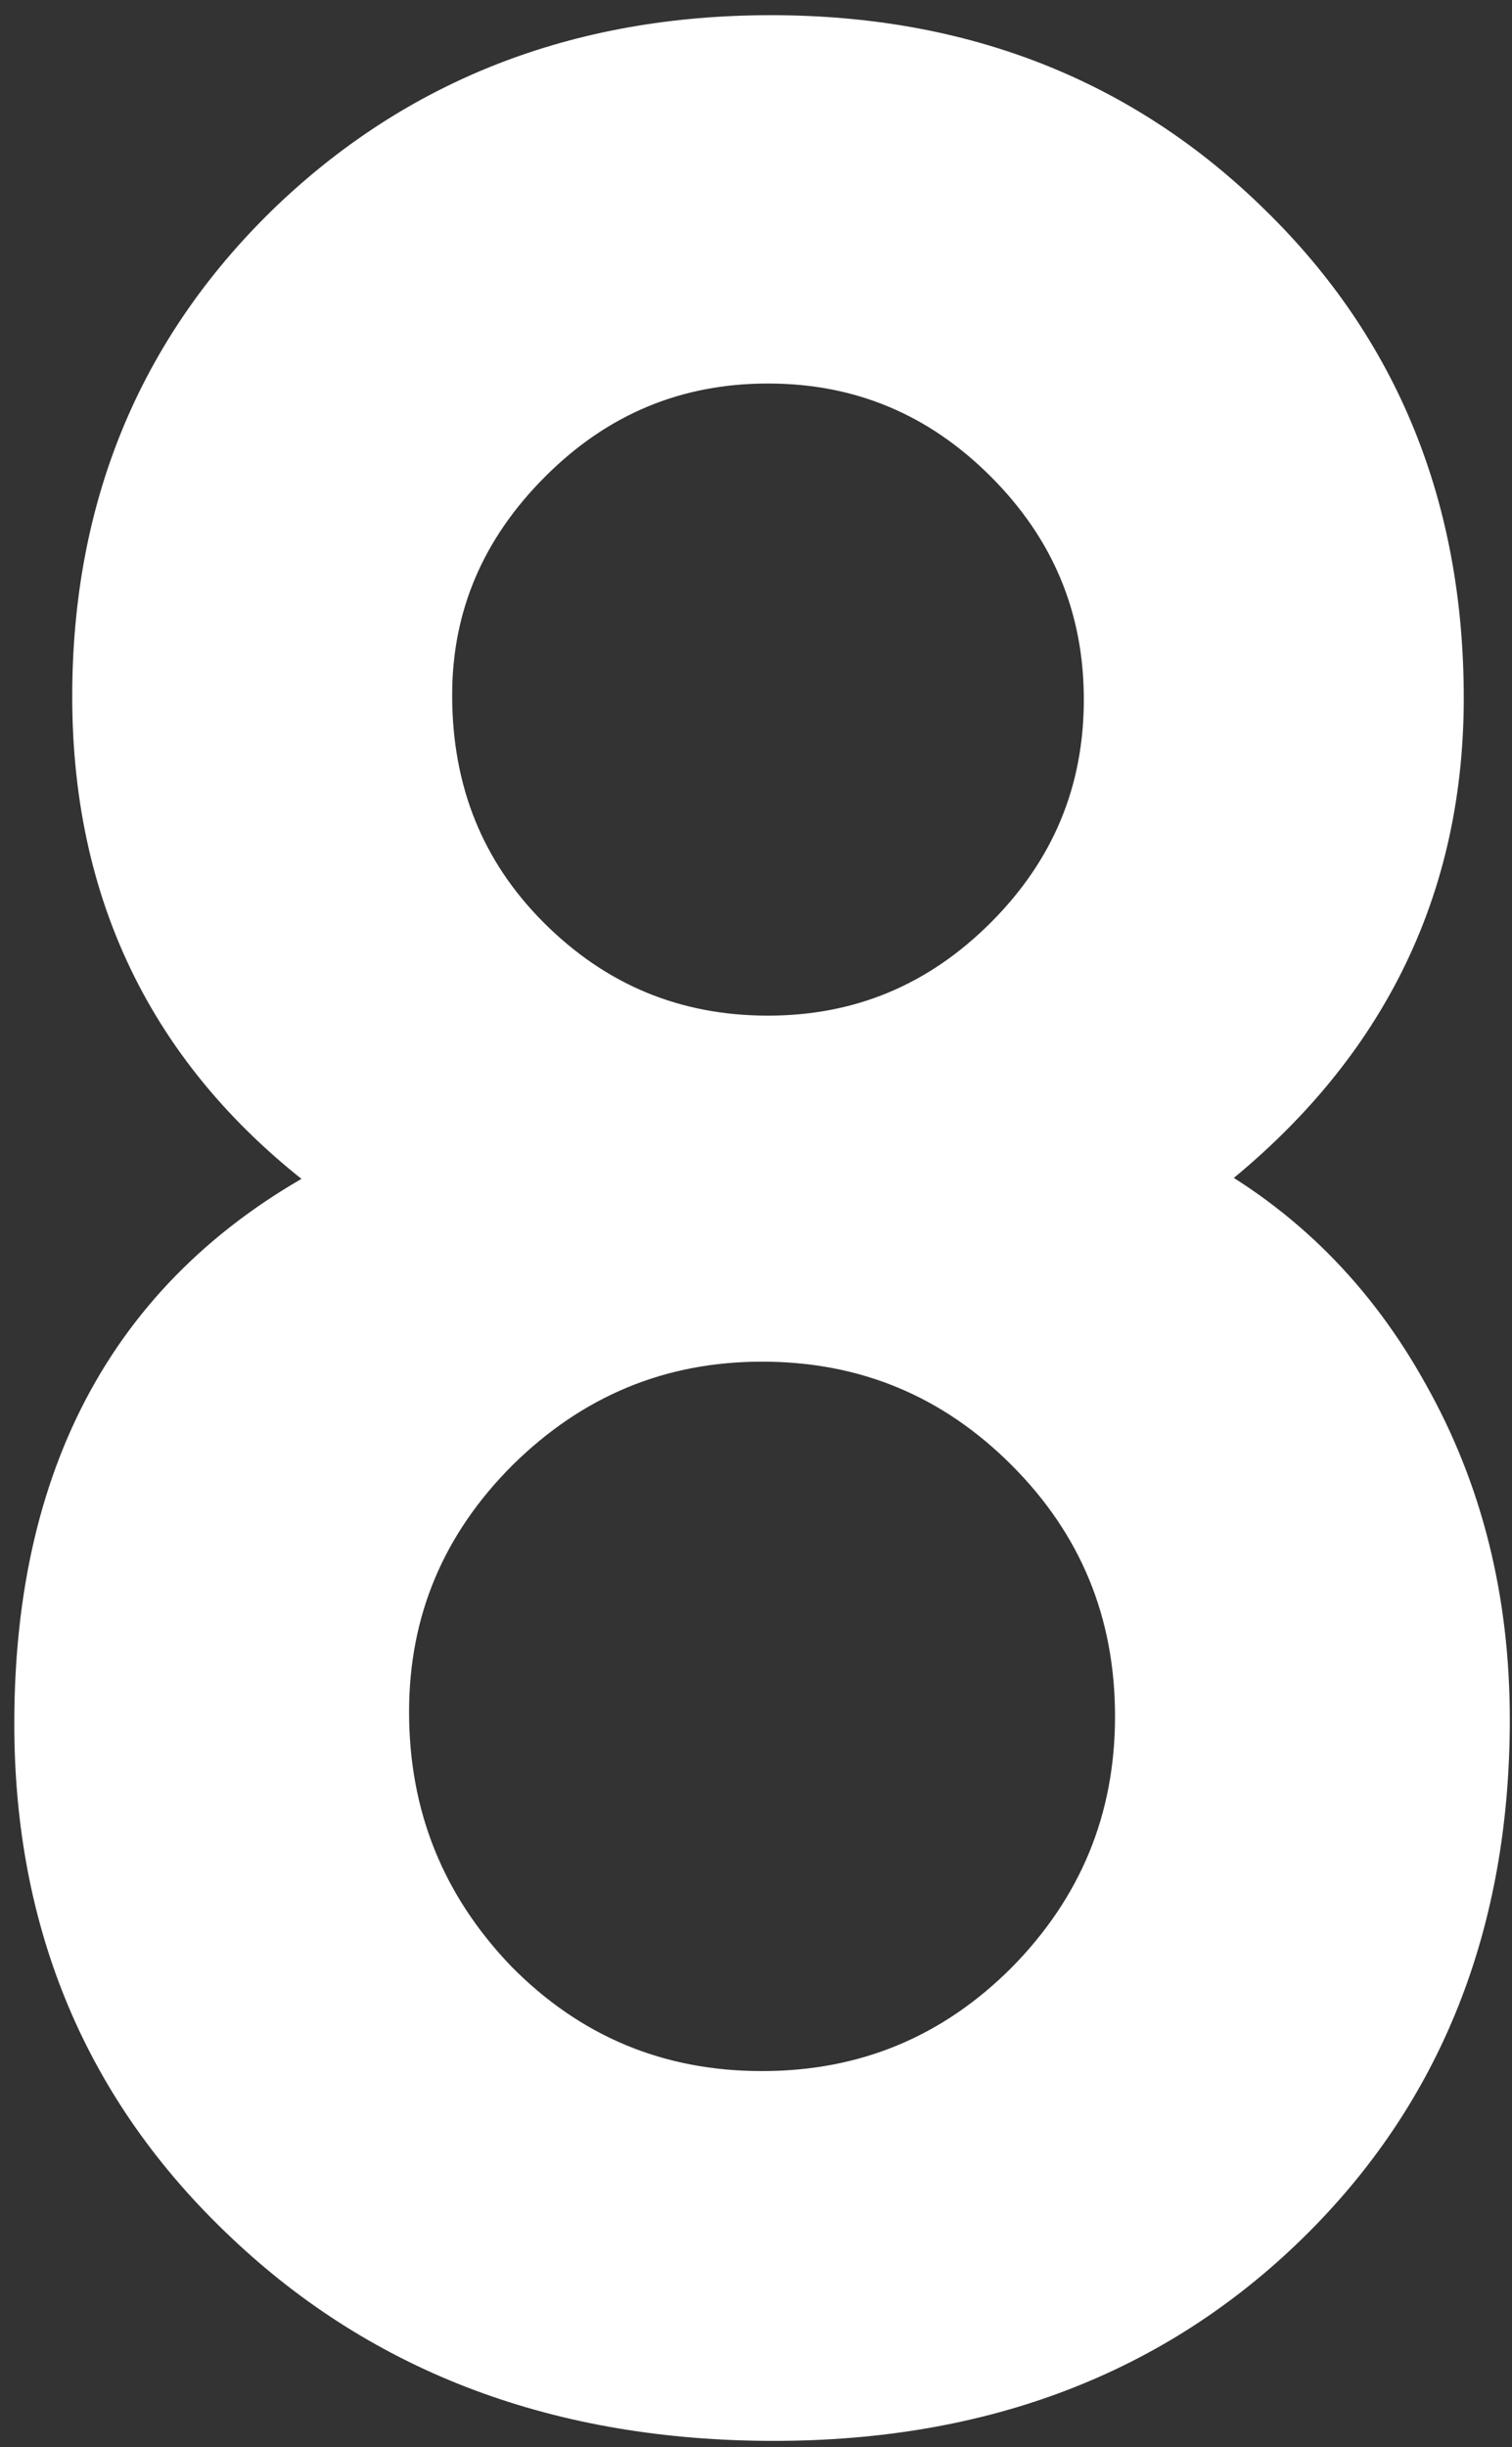
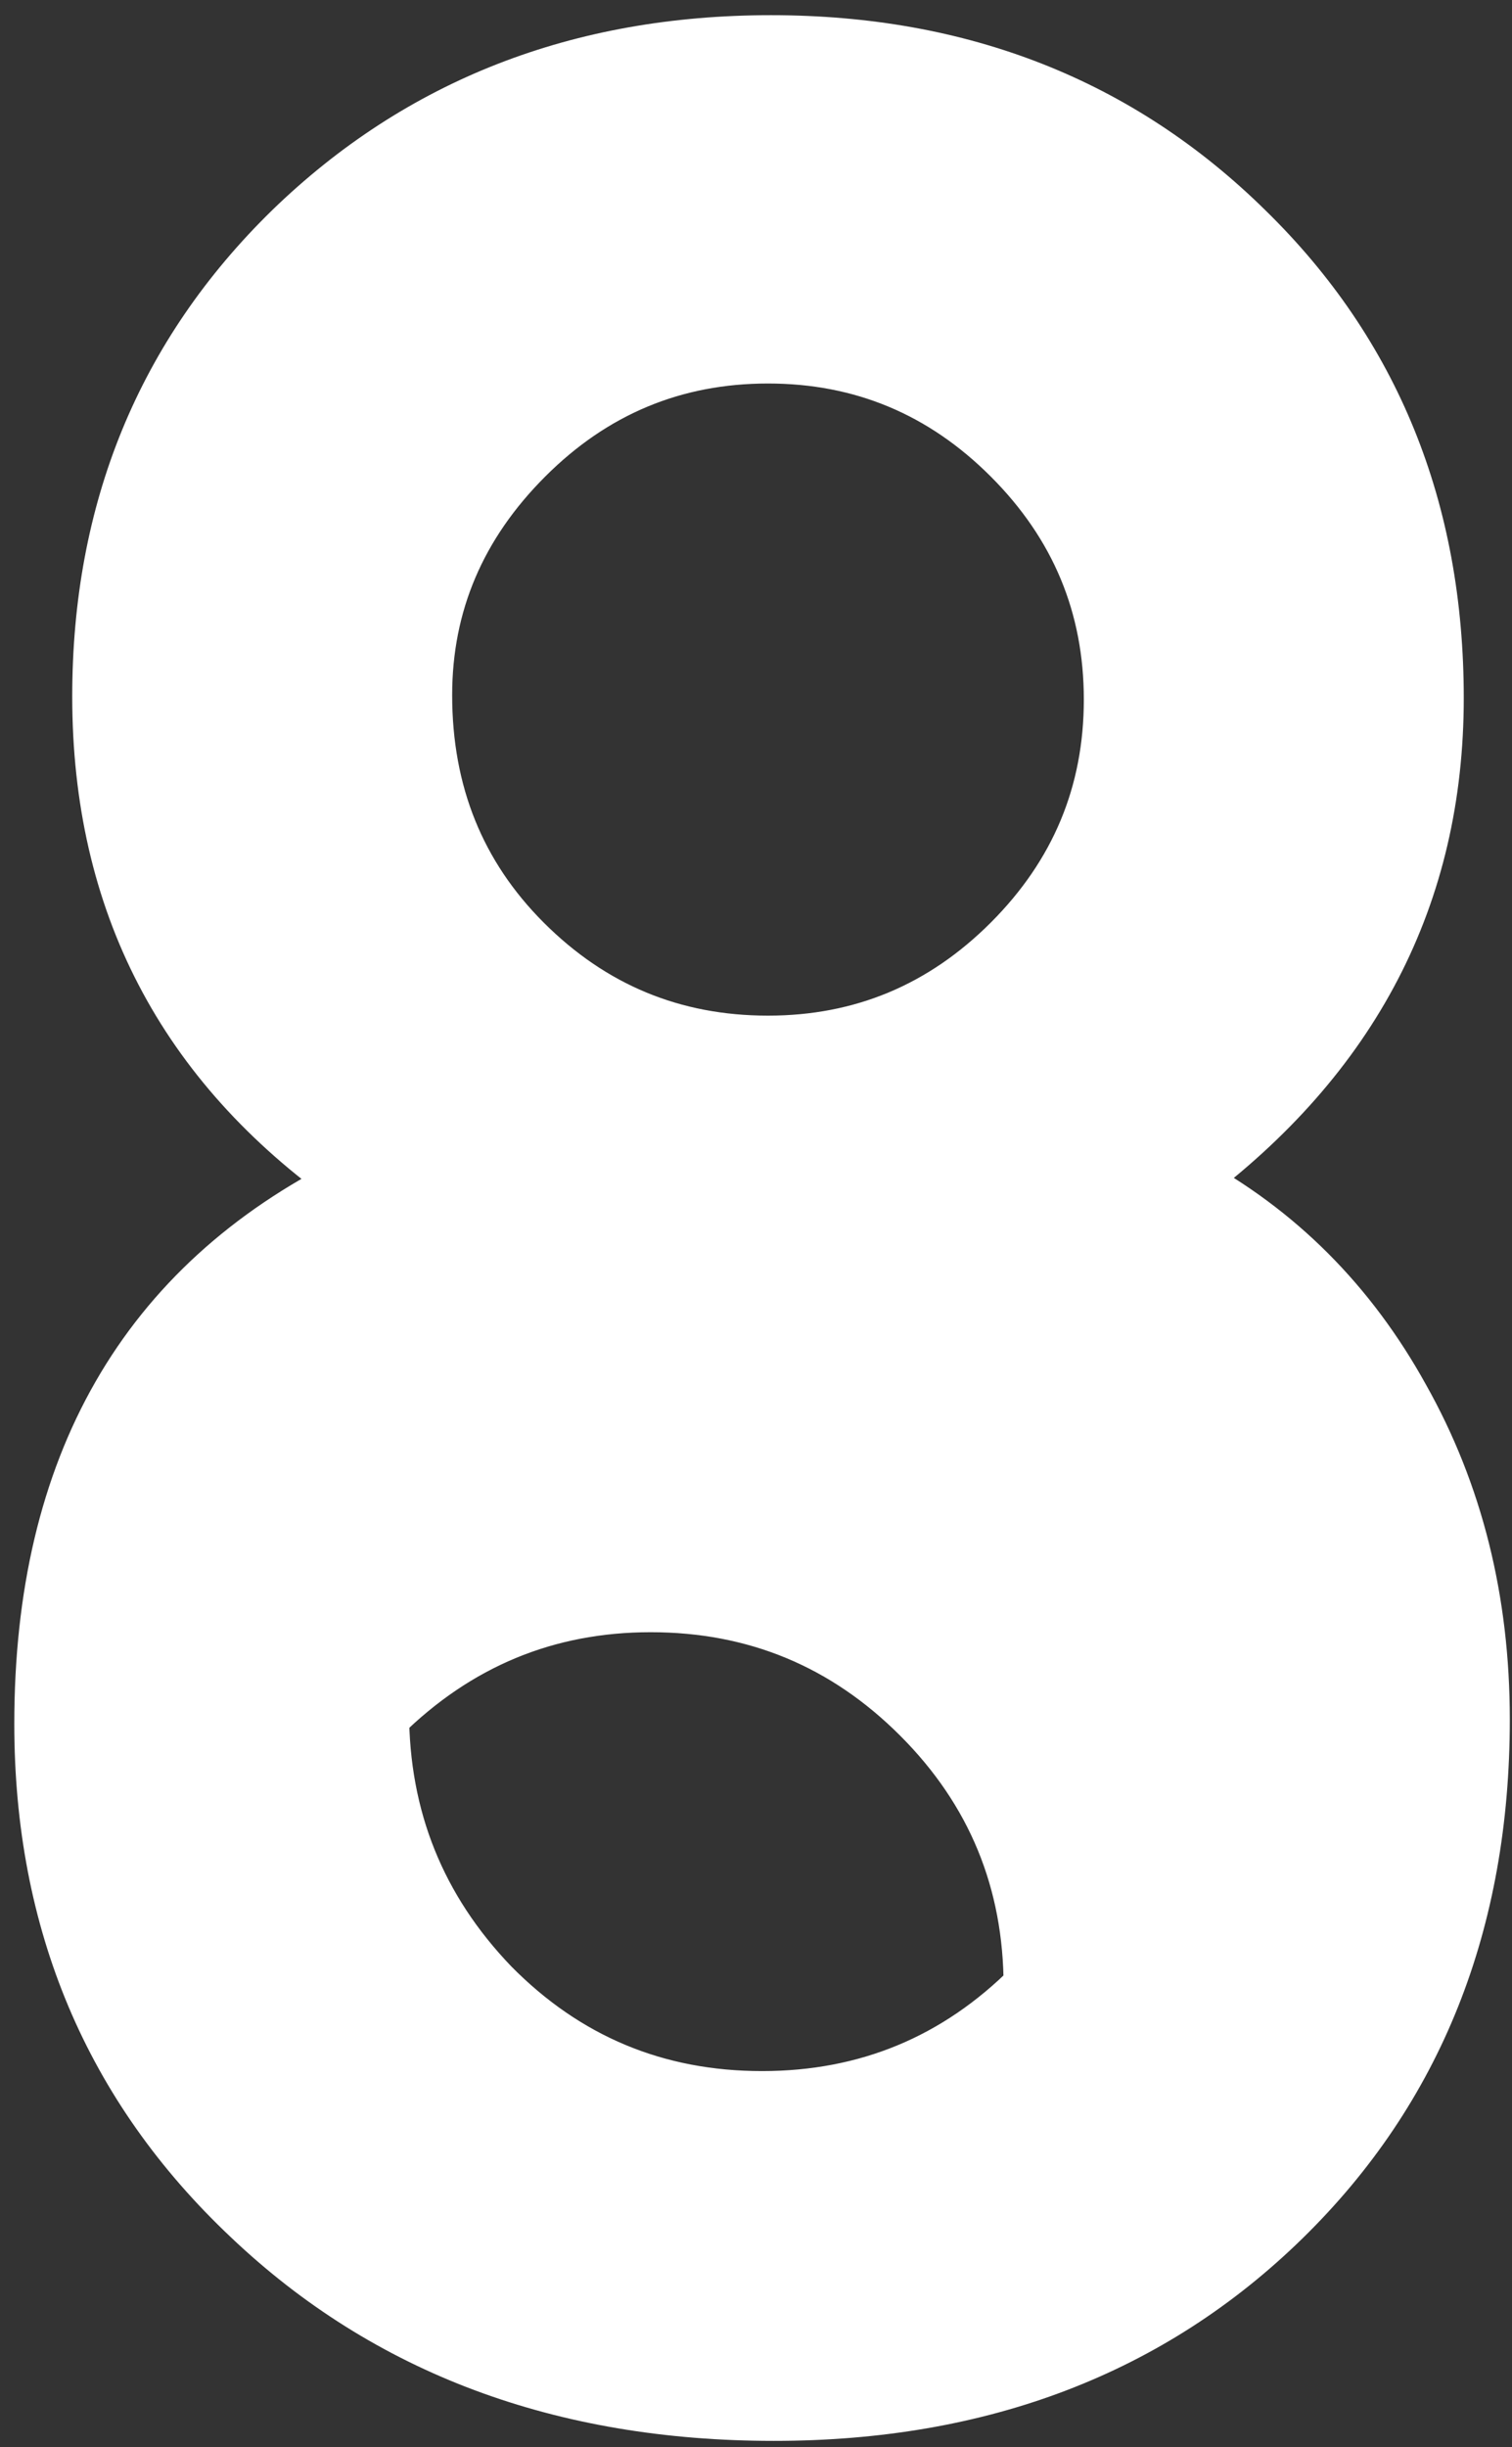
<svg xmlns="http://www.w3.org/2000/svg" width="100%" height="100%" viewBox="0 0 196 317" version="1.1" xml:space="preserve" style="fill-rule:evenodd;clip-rule:evenodd;stroke-linejoin:round;stroke-miterlimit:2;">
  <rect x="0" y="0" width="196" height="317" fill="#333333" stroke="none" />
  <g>
-     <path d="M45.638,153.2c-21.823,-15.404 -32.735,-36.393 -32.735,-62.967c-0,-24.134 8.28,-44.288 24.84,-60.463c16.689,-16.176 37.421,-24.263 62.197,-24.263c24.648,-0 45.187,8.087 61.619,24.263c16.432,16.046 24.648,36.265 24.648,60.656c-0,25.546 -10.848,46.407 -32.543,62.582c11.939,6.419 21.31,15.79 28.114,28.114c6.932,12.323 10.398,26.188 10.398,41.593c0,26.316 -8.601,47.883 -25.803,64.7c-17.202,16.817 -39.218,25.225 -66.048,25.225c-27.472,0 -50.13,-8.473 -67.974,-25.418c-17.972,-16.945 -26.958,-38.255 -26.958,-63.93c0,-33.377 13.415,-56.741 40.245,-70.092Zm9.436,-63.159c-0,12.709 4.3,23.364 12.901,31.965c8.729,8.729 19.256,13.094 31.58,13.094c12.195,-0 22.658,-4.365 31.387,-13.094c8.73,-8.73 13.094,-19.192 13.094,-31.388c0,-12.195 -4.364,-22.657 -13.094,-31.387c-8.729,-8.729 -19.192,-13.094 -31.387,-13.094c-12.196,0 -22.658,4.365 -31.387,13.094c-8.73,8.73 -13.094,18.999 -13.094,30.81Zm-5.585,131.711c0,13.736 4.75,25.546 14.25,35.431c9.628,9.756 21.31,14.634 35.046,14.634c13.607,0 25.225,-4.814 34.853,-14.442c9.628,-9.756 14.442,-21.438 14.442,-35.046c-0,-13.735 -4.814,-25.417 -14.442,-35.045c-9.628,-9.628 -21.246,-14.442 -34.853,-14.442c-13.48,-0 -25.097,4.814 -34.854,14.442c-9.628,9.628 -14.442,21.117 -14.442,34.468Z" style="fill:#fff;fill-rule:nonzero;stroke:#fff;stroke-width:7.08px;" />
+     <path d="M45.638,153.2c-21.823,-15.404 -32.735,-36.393 -32.735,-62.967c-0,-24.134 8.28,-44.288 24.84,-60.463c16.689,-16.176 37.421,-24.263 62.197,-24.263c24.648,-0 45.187,8.087 61.619,24.263c16.432,16.046 24.648,36.265 24.648,60.656c-0,25.546 -10.848,46.407 -32.543,62.582c11.939,6.419 21.31,15.79 28.114,28.114c6.932,12.323 10.398,26.188 10.398,41.593c0,26.316 -8.601,47.883 -25.803,64.7c-17.202,16.817 -39.218,25.225 -66.048,25.225c-27.472,0 -50.13,-8.473 -67.974,-25.418c-17.972,-16.945 -26.958,-38.255 -26.958,-63.93c0,-33.377 13.415,-56.741 40.245,-70.092Zm9.436,-63.159c-0,12.709 4.3,23.364 12.901,31.965c8.729,8.729 19.256,13.094 31.58,13.094c12.195,-0 22.658,-4.365 31.387,-13.094c8.73,-8.73 13.094,-19.192 13.094,-31.388c0,-12.195 -4.364,-22.657 -13.094,-31.387c-8.729,-8.729 -19.192,-13.094 -31.387,-13.094c-12.196,0 -22.658,4.365 -31.387,13.094c-8.73,8.73 -13.094,18.999 -13.094,30.81Zm-5.585,131.711c0,13.736 4.75,25.546 14.25,35.431c9.628,9.756 21.31,14.634 35.046,14.634c13.607,0 25.225,-4.814 34.853,-14.442c-0,-13.735 -4.814,-25.417 -14.442,-35.045c-9.628,-9.628 -21.246,-14.442 -34.853,-14.442c-13.48,-0 -25.097,4.814 -34.854,14.442c-9.628,9.628 -14.442,21.117 -14.442,34.468Z" style="fill:#fff;fill-rule:nonzero;stroke:#fff;stroke-width:7.08px;" />
  </g>
</svg>